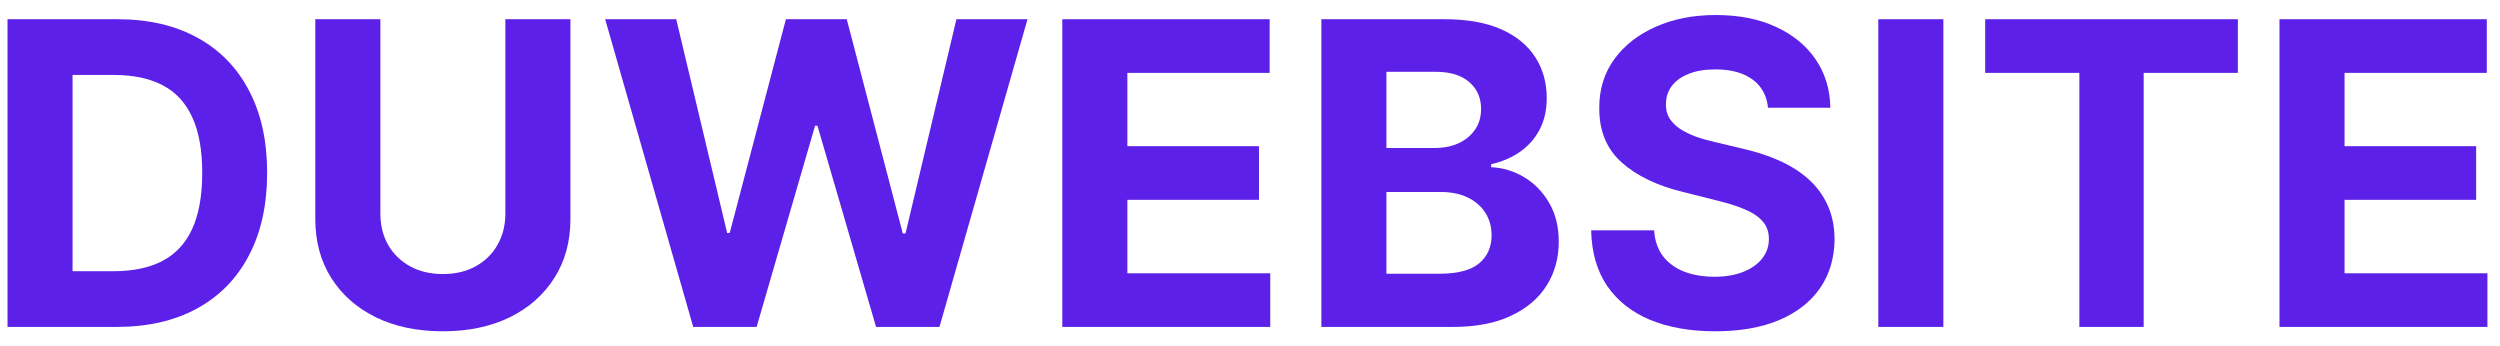
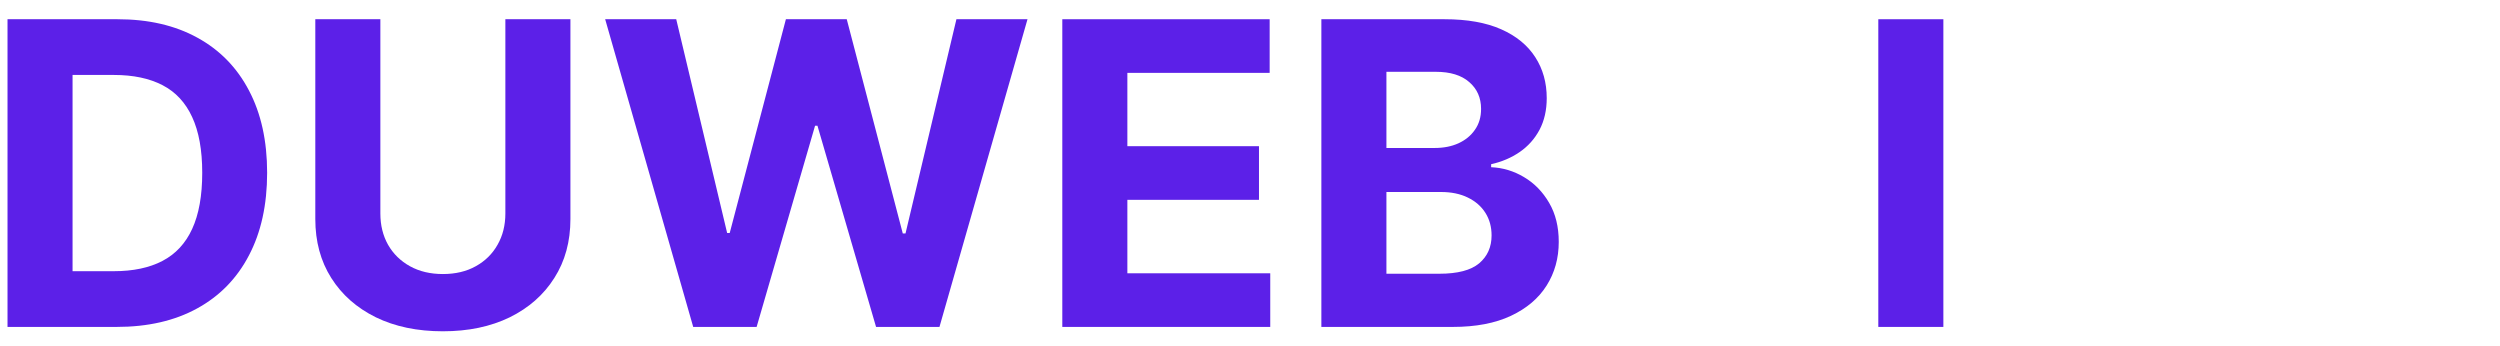
<svg xmlns="http://www.w3.org/2000/svg" width="130" height="18" viewBox="0 0 130 18" fill="none">
  <path d="M6.062 17H0.391V1H6.109C7.719 1 9.104 1.32 10.266 1.961C11.427 2.596 12.32 3.51 12.945 4.703C13.575 5.896 13.891 7.323 13.891 8.984C13.891 10.651 13.575 12.083 12.945 13.281C12.32 14.479 11.422 15.398 10.25 16.039C9.083 16.68 7.688 17 6.062 17ZM3.773 14.102H5.922C6.922 14.102 7.763 13.925 8.445 13.57C9.133 13.211 9.648 12.656 9.992 11.906C10.341 11.151 10.516 10.177 10.516 8.984C10.516 7.802 10.341 6.836 9.992 6.086C9.648 5.336 9.135 4.784 8.453 4.43C7.771 4.076 6.93 3.898 5.93 3.898H3.773V14.102Z" fill="#5C20E8" />
  <path d="M26.279 1H29.662V11.391C29.662 12.557 29.384 13.578 28.826 14.453C28.274 15.328 27.501 16.01 26.506 16.5C25.511 16.984 24.352 17.227 23.029 17.227C21.701 17.227 20.54 16.984 19.545 16.5C18.55 16.01 17.777 15.328 17.225 14.453C16.672 13.578 16.396 12.557 16.396 11.391V1H19.779V11.102C19.779 11.711 19.912 12.253 20.178 12.727C20.449 13.2 20.829 13.573 21.318 13.844C21.808 14.115 22.378 14.25 23.029 14.25C23.686 14.25 24.256 14.115 24.74 13.844C25.23 13.573 25.607 13.2 25.873 12.727C26.144 12.253 26.279 11.711 26.279 11.102V1Z" fill="#5C20E8" />
  <path d="M36.047 17L31.469 1H35.164L37.812 12.117H37.945L40.867 1H44.031L46.945 12.141H47.086L49.734 1H53.43L48.852 17H45.555L42.508 6.539H42.383L39.344 17H36.047Z" fill="#5C20E8" />
  <path d="M55.24 17V1H66.022V3.789H58.623V7.602H65.467V10.391H58.623V14.211H66.053V17H55.24Z" fill="#5C20E8" />
  <path d="M68.711 17V1H75.117C76.294 1 77.276 1.174 78.062 1.523C78.849 1.872 79.44 2.357 79.836 2.977C80.232 3.591 80.43 4.299 80.43 5.102C80.43 5.727 80.305 6.276 80.055 6.75C79.805 7.219 79.461 7.604 79.023 7.906C78.591 8.203 78.096 8.414 77.539 8.539V8.695C78.148 8.721 78.719 8.893 79.25 9.211C79.787 9.529 80.221 9.974 80.555 10.547C80.888 11.115 81.055 11.792 81.055 12.578C81.055 13.427 80.844 14.185 80.422 14.852C80.005 15.513 79.388 16.037 78.57 16.422C77.753 16.807 76.745 17 75.547 17H68.711ZM72.094 14.234H74.852C75.794 14.234 76.482 14.055 76.914 13.695C77.346 13.331 77.562 12.846 77.562 12.242C77.562 11.8 77.456 11.409 77.242 11.07C77.029 10.732 76.724 10.466 76.328 10.273C75.938 10.081 75.471 9.984 74.93 9.984H72.094V14.234ZM72.094 7.695H74.602C75.065 7.695 75.477 7.615 75.836 7.453C76.201 7.286 76.487 7.052 76.695 6.75C76.909 6.448 77.016 6.086 77.016 5.664C77.016 5.086 76.81 4.62 76.398 4.266C75.992 3.911 75.414 3.734 74.664 3.734H72.094V7.695Z" fill="#5C20E8" />
-   <path d="M91.936 5.602C91.873 4.971 91.605 4.482 91.131 4.133C90.657 3.784 90.014 3.609 89.201 3.609C88.649 3.609 88.183 3.688 87.803 3.844C87.422 3.995 87.131 4.206 86.928 4.477C86.73 4.747 86.631 5.055 86.631 5.398C86.62 5.685 86.68 5.935 86.811 6.148C86.946 6.362 87.131 6.547 87.365 6.703C87.6 6.854 87.87 6.987 88.178 7.102C88.485 7.211 88.813 7.305 89.162 7.383L90.6 7.727C91.297 7.883 91.938 8.091 92.522 8.352C93.105 8.612 93.61 8.932 94.037 9.312C94.464 9.693 94.795 10.141 95.029 10.656C95.269 11.172 95.391 11.763 95.397 12.43C95.391 13.409 95.141 14.258 94.647 14.977C94.157 15.69 93.449 16.245 92.522 16.641C91.6 17.031 90.488 17.227 89.186 17.227C87.894 17.227 86.769 17.029 85.811 16.633C84.857 16.237 84.113 15.651 83.576 14.875C83.045 14.094 82.766 13.128 82.74 11.977H86.014C86.05 12.513 86.204 12.961 86.475 13.32C86.751 13.675 87.118 13.943 87.576 14.125C88.04 14.302 88.563 14.391 89.147 14.391C89.719 14.391 90.217 14.307 90.639 14.141C91.066 13.974 91.397 13.742 91.631 13.445C91.865 13.148 91.982 12.807 91.982 12.422C91.982 12.062 91.876 11.76 91.662 11.516C91.454 11.271 91.147 11.062 90.74 10.891C90.339 10.719 89.847 10.562 89.264 10.422L87.522 9.984C86.172 9.656 85.107 9.143 84.326 8.445C83.545 7.747 83.157 6.807 83.162 5.625C83.157 4.656 83.415 3.81 83.936 3.086C84.462 2.362 85.183 1.797 86.1 1.391C87.016 0.984 88.058 0.781 89.225 0.781C90.412 0.781 91.449 0.984 92.334 1.391C93.225 1.797 93.917 2.362 94.412 3.086C94.907 3.81 95.162 4.648 95.178 5.602H91.936Z" fill="#5C20E8" />
  <path d="M101.055 1V17H97.672V1H101.055Z" fill="#5C20E8" />
-   <path d="M103.229 3.789V1H116.369V3.789H111.471V17H108.127V3.789H103.229Z" fill="#5C20E8" />
-   <path d="M118.533 17V1H129.314V3.789H121.916V7.602H128.76V10.391H121.916V14.211H129.346V17H118.533Z" fill="#5C20E8" />
</svg>